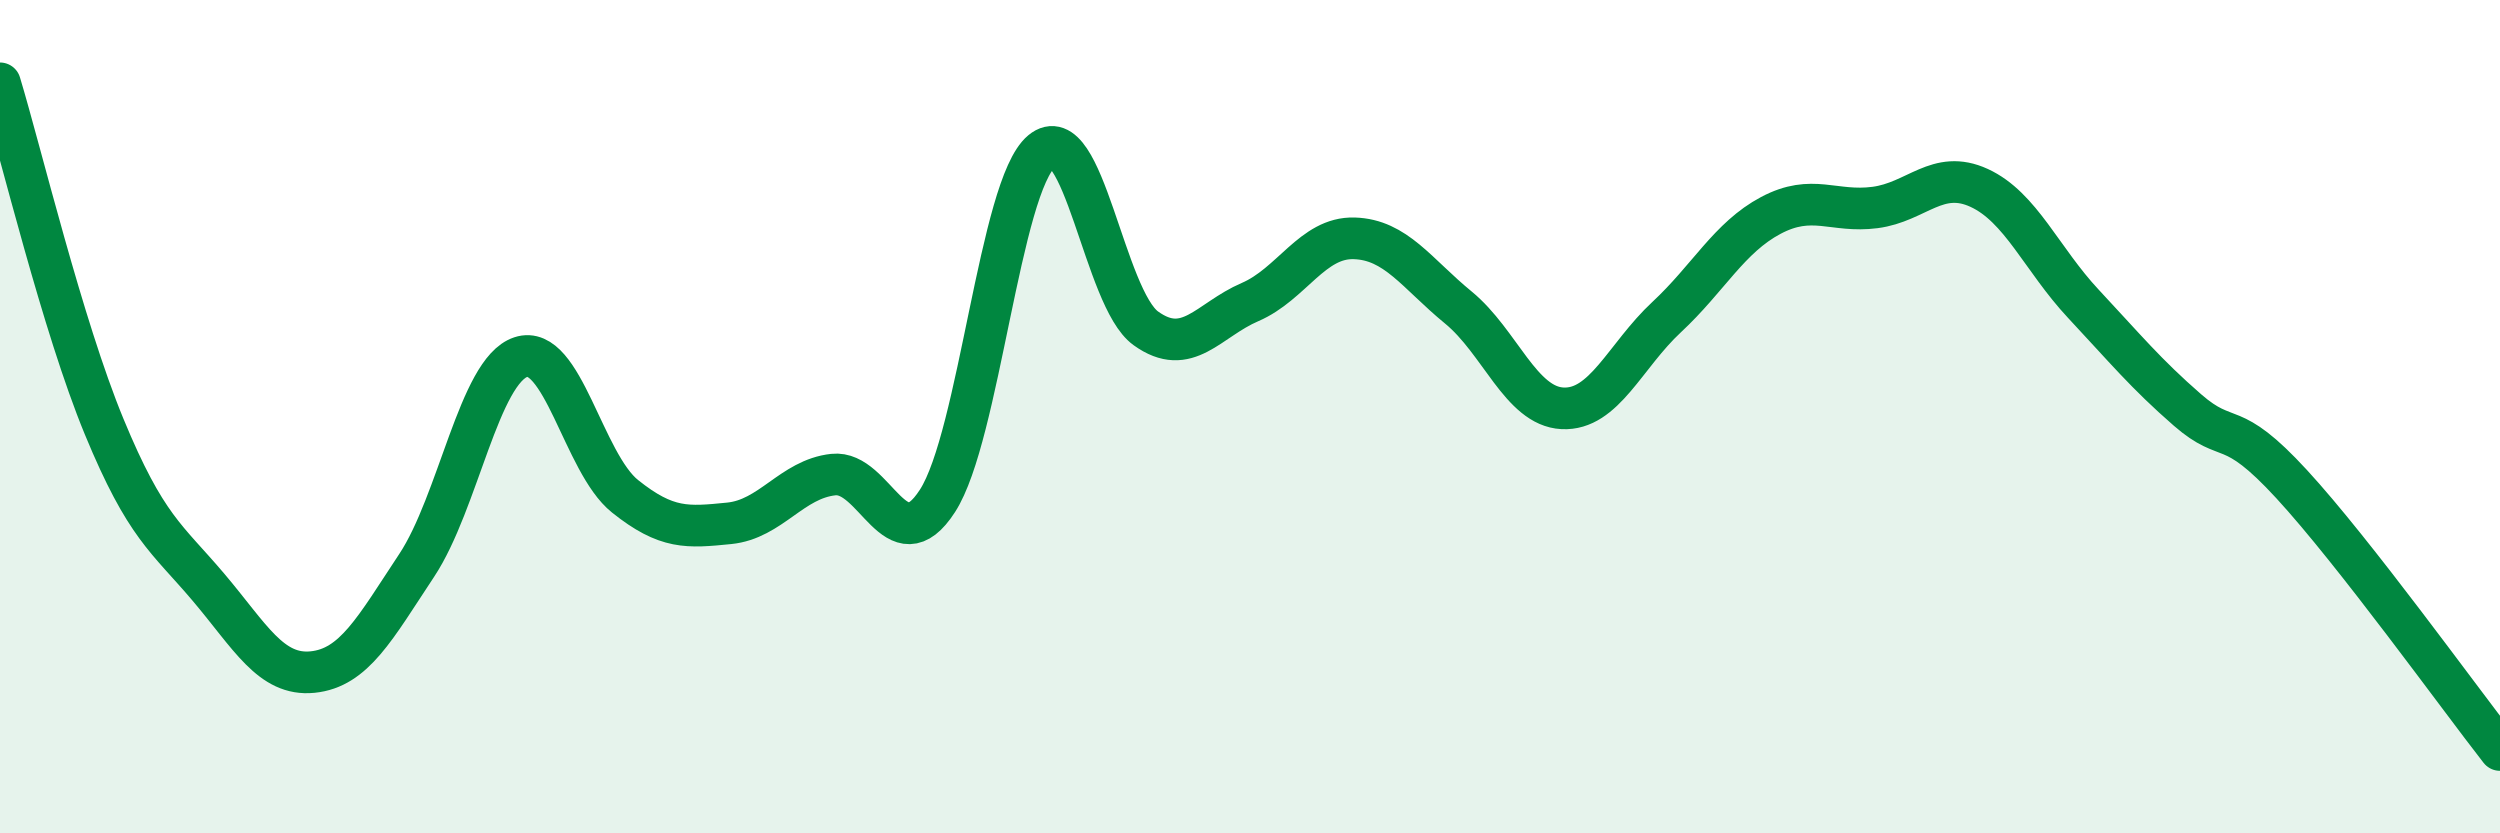
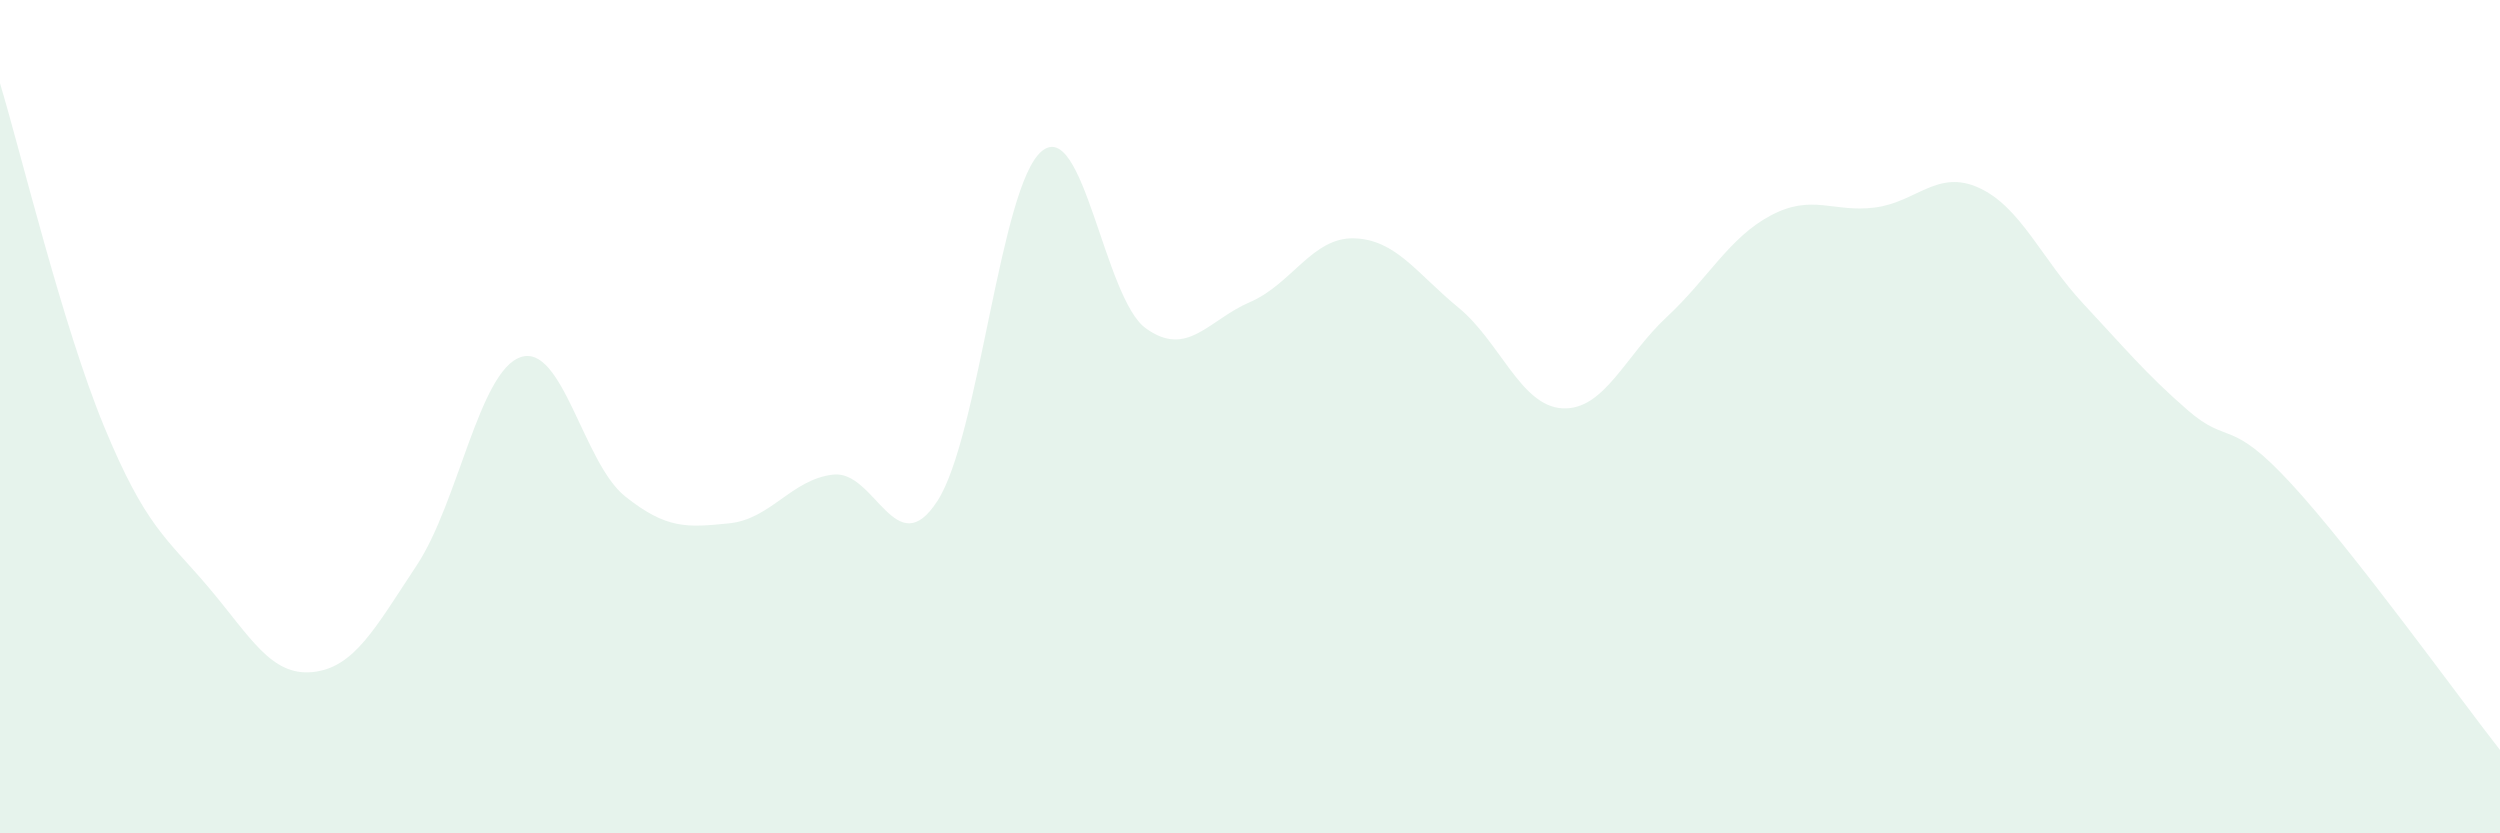
<svg xmlns="http://www.w3.org/2000/svg" width="60" height="20" viewBox="0 0 60 20">
  <path d="M 0,2 C 0.5,3.65 1.5,7.82 2.5,10.24 C 3.5,12.66 4,12.91 5,14.09 C 6,15.27 6.5,16.23 7.5,16.13 C 8.5,16.03 9,15.08 10,13.57 C 11,12.06 11.5,8.9 12.5,8.57 C 13.5,8.24 14,11.11 15,11.91 C 16,12.71 16.5,12.66 17.5,12.56 C 18.5,12.46 19,11.5 20,11.39 C 21,11.28 21.5,13.57 22.5,12.02 C 23.5,10.47 24,4.46 25,3.63 C 26,2.8 26.5,7.16 27.5,7.88 C 28.5,8.6 29,7.68 30,7.25 C 31,6.82 31.5,5.69 32.5,5.72 C 33.5,5.75 34,6.56 35,7.38 C 36,8.2 36.5,9.75 37.5,9.8 C 38.5,9.85 39,8.54 40,7.61 C 41,6.68 41.5,5.7 42.5,5.17 C 43.5,4.64 44,5.11 45,4.98 C 46,4.85 46.5,4.05 47.5,4.51 C 48.5,4.97 49,6.22 50,7.29 C 51,8.36 51.5,8.97 52.5,9.84 C 53.5,10.71 53.5,9.99 55,11.62 C 56.5,13.25 59,16.72 60,18L60 20L0 20Z" fill="#008740" opacity="0.1" stroke-linecap="round" stroke-linejoin="round" />
-   <path d="M 0,2 C 0.5,3.65 1.5,7.82 2.5,10.24 C 3.5,12.66 4,12.91 5,14.09 C 6,15.27 6.5,16.23 7.5,16.13 C 8.5,16.03 9,15.08 10,13.57 C 11,12.06 11.5,8.9 12.5,8.57 C 13.5,8.24 14,11.11 15,11.91 C 16,12.71 16.5,12.66 17.5,12.56 C 18.5,12.46 19,11.5 20,11.39 C 21,11.28 21.5,13.57 22.5,12.02 C 23.5,10.47 24,4.46 25,3.63 C 26,2.8 26.5,7.16 27.5,7.88 C 28.5,8.6 29,7.68 30,7.25 C 31,6.82 31.5,5.69 32.5,5.72 C 33.5,5.75 34,6.56 35,7.38 C 36,8.2 36.5,9.75 37.5,9.8 C 38.5,9.85 39,8.54 40,7.61 C 41,6.68 41.5,5.7 42.5,5.17 C 43.5,4.64 44,5.11 45,4.98 C 46,4.85 46.5,4.05 47.5,4.51 C 48.5,4.97 49,6.22 50,7.29 C 51,8.36 51.5,8.97 52.5,9.84 C 53.5,10.71 53.5,9.99 55,11.62 C 56.5,13.25 59,16.72 60,18" stroke="#008740" stroke-width="1" fill="none" stroke-linecap="round" stroke-linejoin="round" />
</svg>